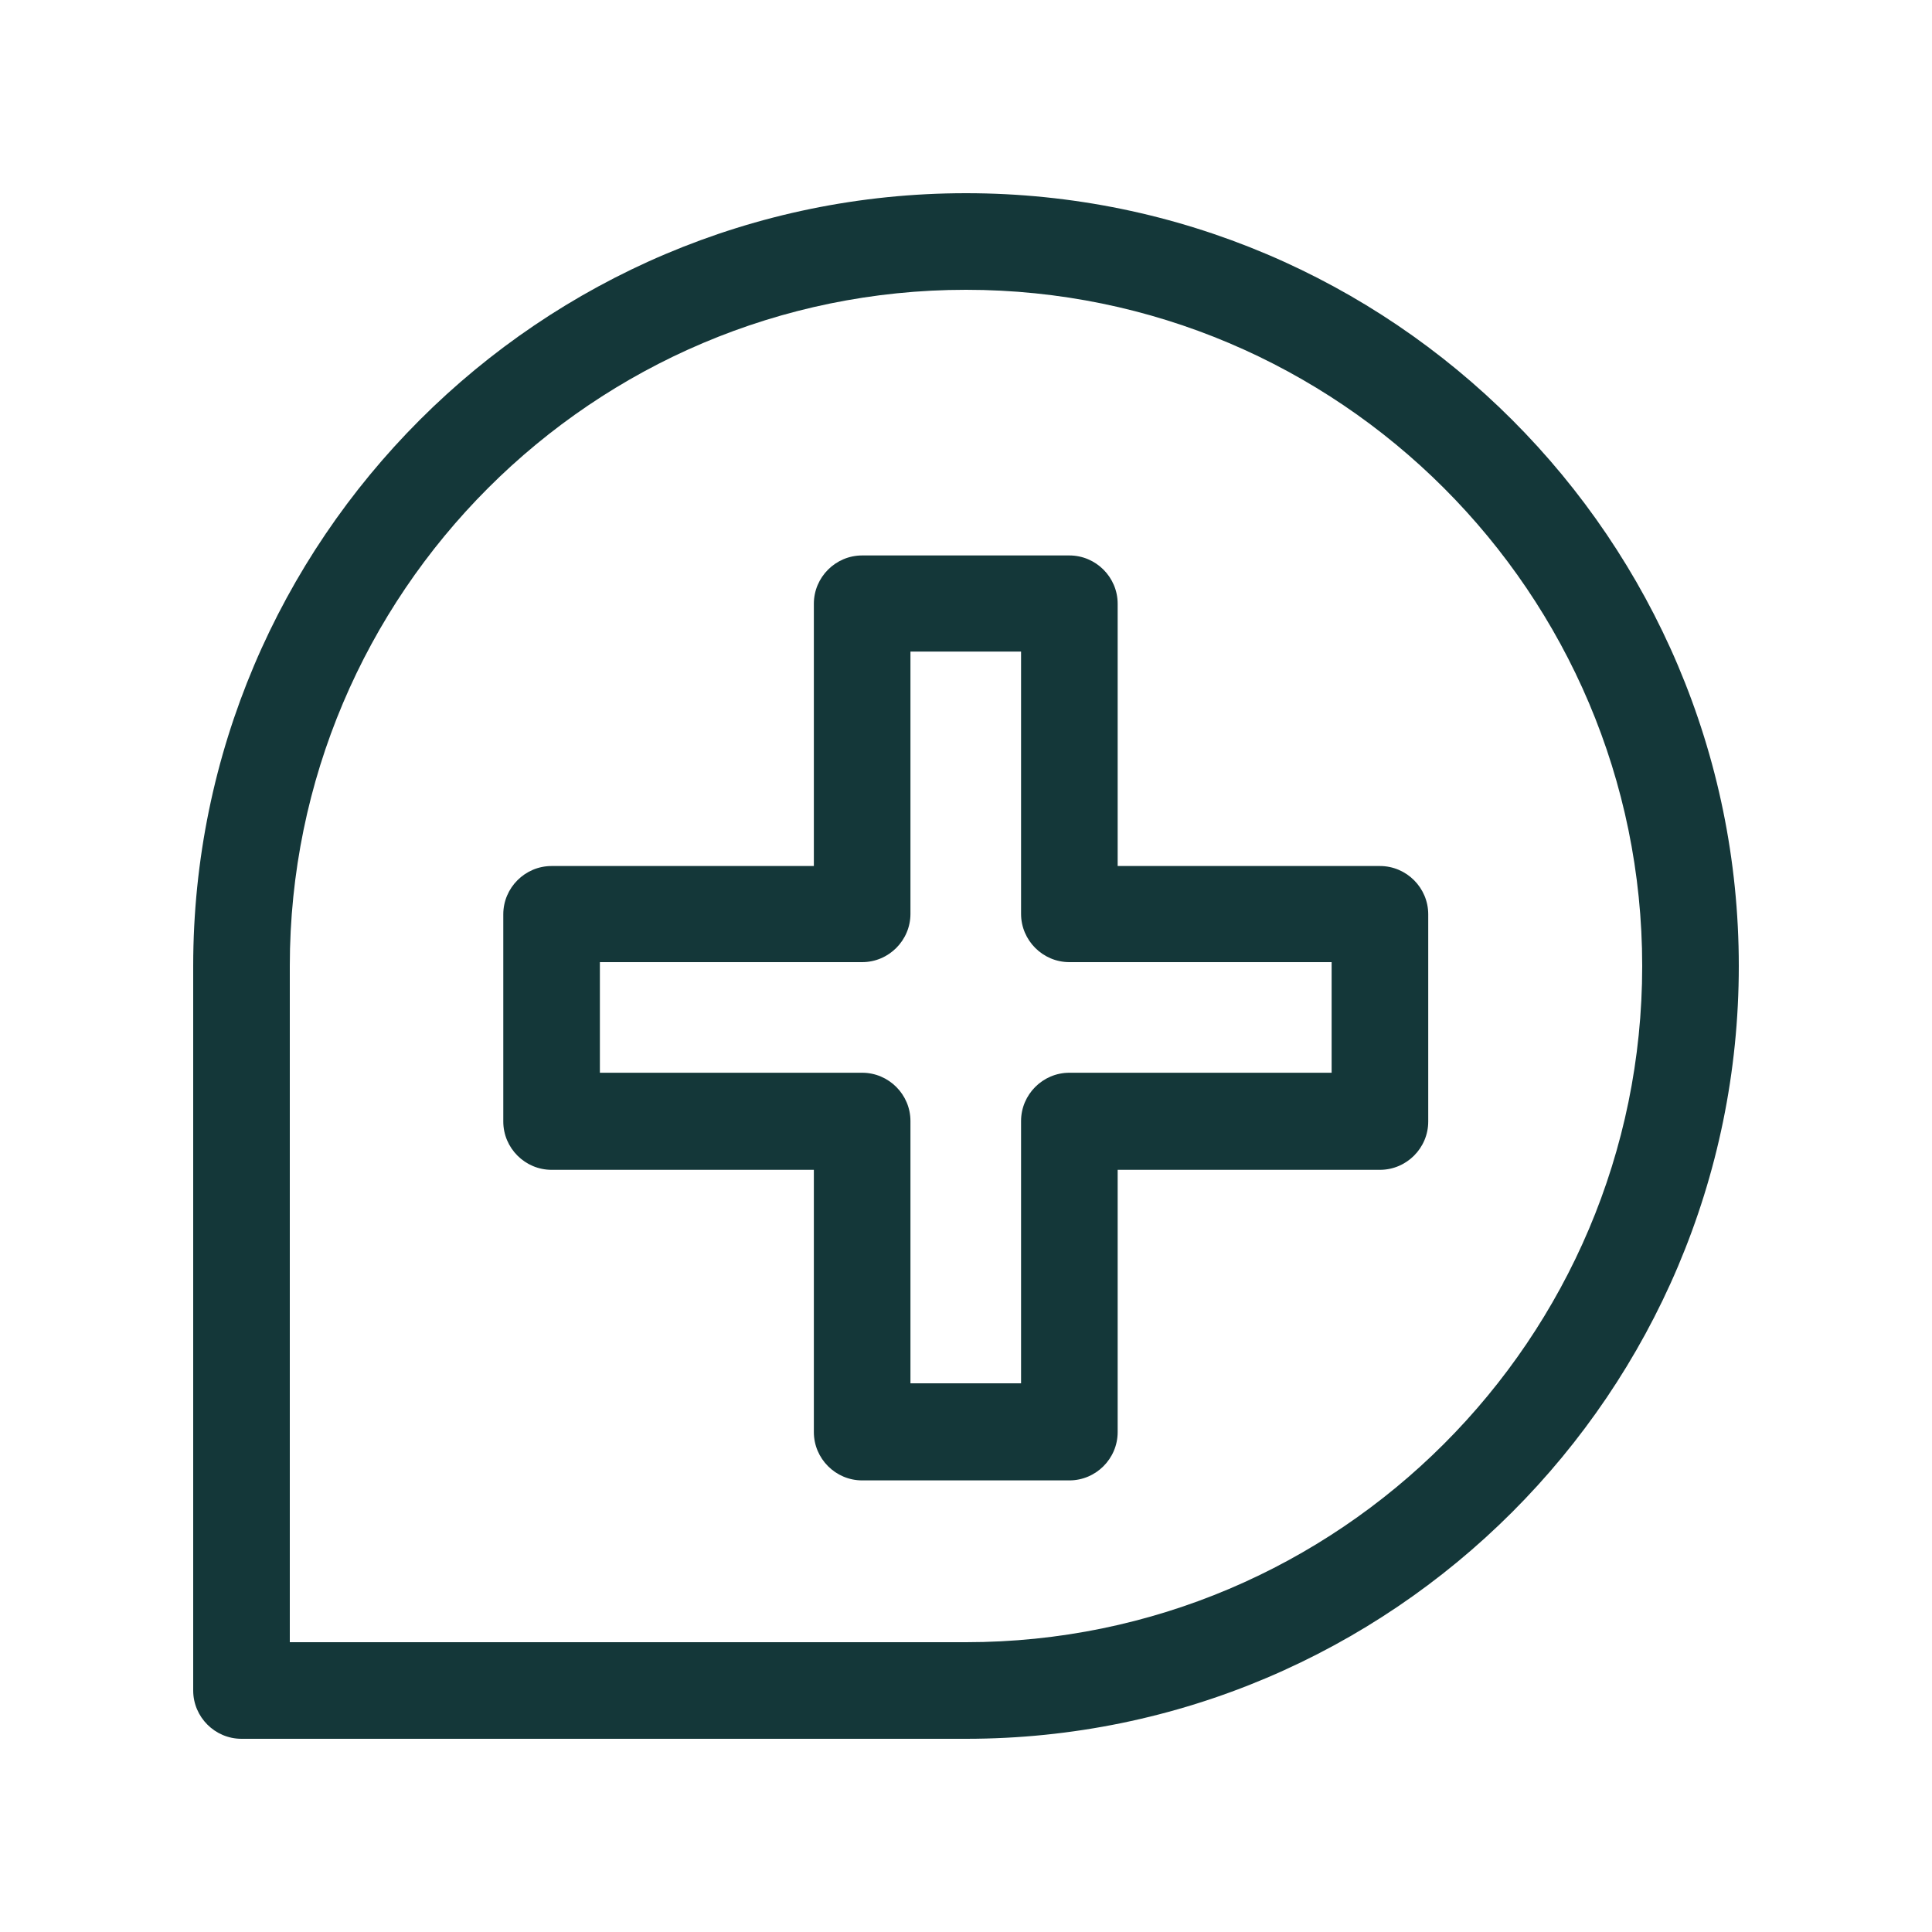
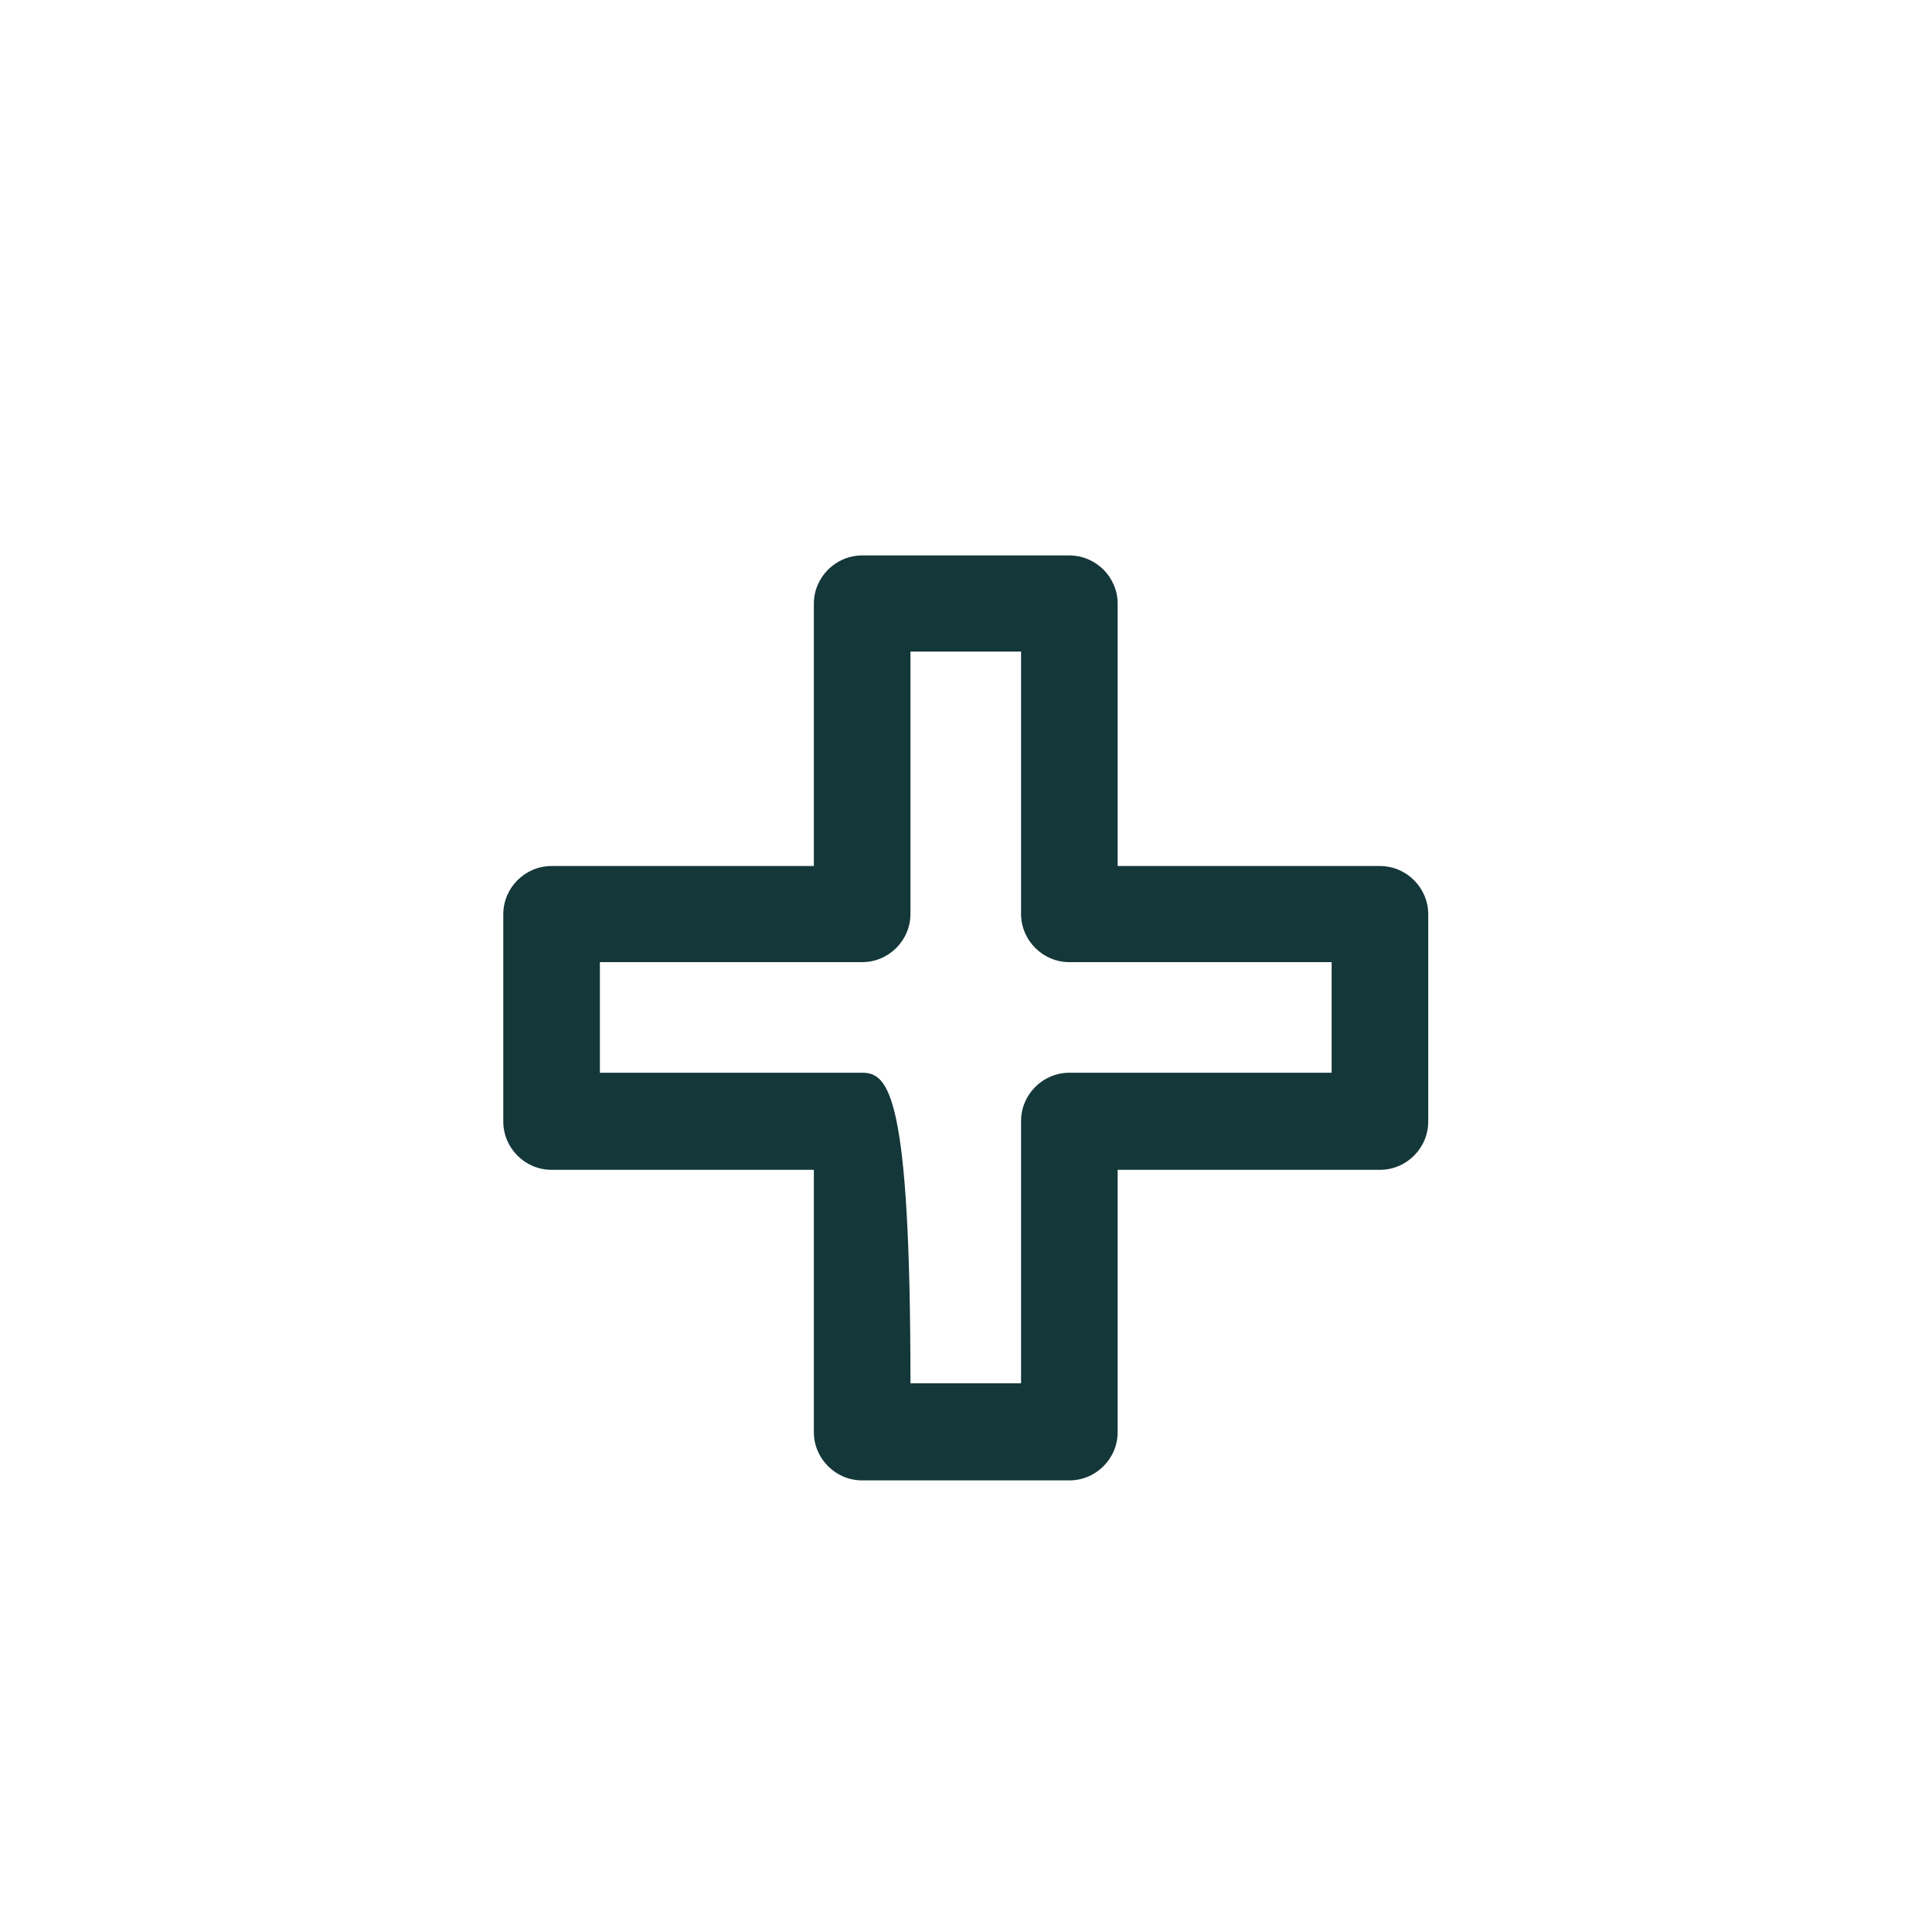
<svg xmlns="http://www.w3.org/2000/svg" width="40" height="40" viewBox="0 0 40 40" fill="none">
-   <path d="M20 4C11.18 4 4 11.18 4 20V35C4 35.55 4.45 36 5 36H20C28.82 36 36 28.82 36 20C36 11.18 28.82 4 20 4ZM20 34H6V20C6 12.28 12.28 6 20 6C27.72 6 34 12.28 34 20C34 27.72 27.72 34 20 34Z" fill="#143739" />
-   <path d="M28.57 17.93H23.14V12.5C23.14 11.95 22.69 11.5 22.14 11.5H17.85C17.3 11.5 16.85 11.95 16.85 12.5V17.93H11.42C10.87 17.93 10.42 18.38 10.42 18.93V23.22C10.42 23.77 10.87 24.22 11.42 24.22H16.85V29.65C16.85 30.2 17.3 30.65 17.85 30.65H22.14C22.69 30.65 23.14 30.2 23.14 29.65V24.22H28.57C29.12 24.22 29.57 23.77 29.57 23.22V18.93C29.57 18.38 29.12 17.93 28.57 17.93ZM27.57 22.21H22.14C21.59 22.21 21.14 22.66 21.14 23.21V28.64H18.85V23.21C18.85 22.66 18.4 22.21 17.85 22.21H12.42V19.92H17.85C18.4 19.92 18.85 19.47 18.85 18.92V13.49H21.14V18.92C21.14 19.47 21.59 19.92 22.14 19.92H27.57V22.21Z" fill="#143739" />
+   <path d="M28.57 17.93H23.14V12.5C23.14 11.95 22.69 11.5 22.14 11.5H17.85C17.3 11.5 16.85 11.95 16.85 12.5V17.93H11.42C10.87 17.93 10.42 18.38 10.42 18.93V23.22C10.42 23.77 10.87 24.22 11.42 24.22H16.85V29.65C16.85 30.2 17.3 30.65 17.85 30.65H22.14C22.69 30.65 23.14 30.2 23.14 29.65V24.22H28.57C29.12 24.22 29.57 23.77 29.57 23.22V18.93C29.57 18.38 29.12 17.93 28.57 17.93ZM27.57 22.21H22.14C21.59 22.21 21.14 22.66 21.14 23.21V28.64H18.85C18.85 22.66 18.4 22.21 17.85 22.21H12.42V19.92H17.85C18.4 19.92 18.85 19.47 18.85 18.92V13.49H21.14V18.92C21.14 19.47 21.59 19.92 22.14 19.92H27.57V22.21Z" fill="#143739" />
</svg>